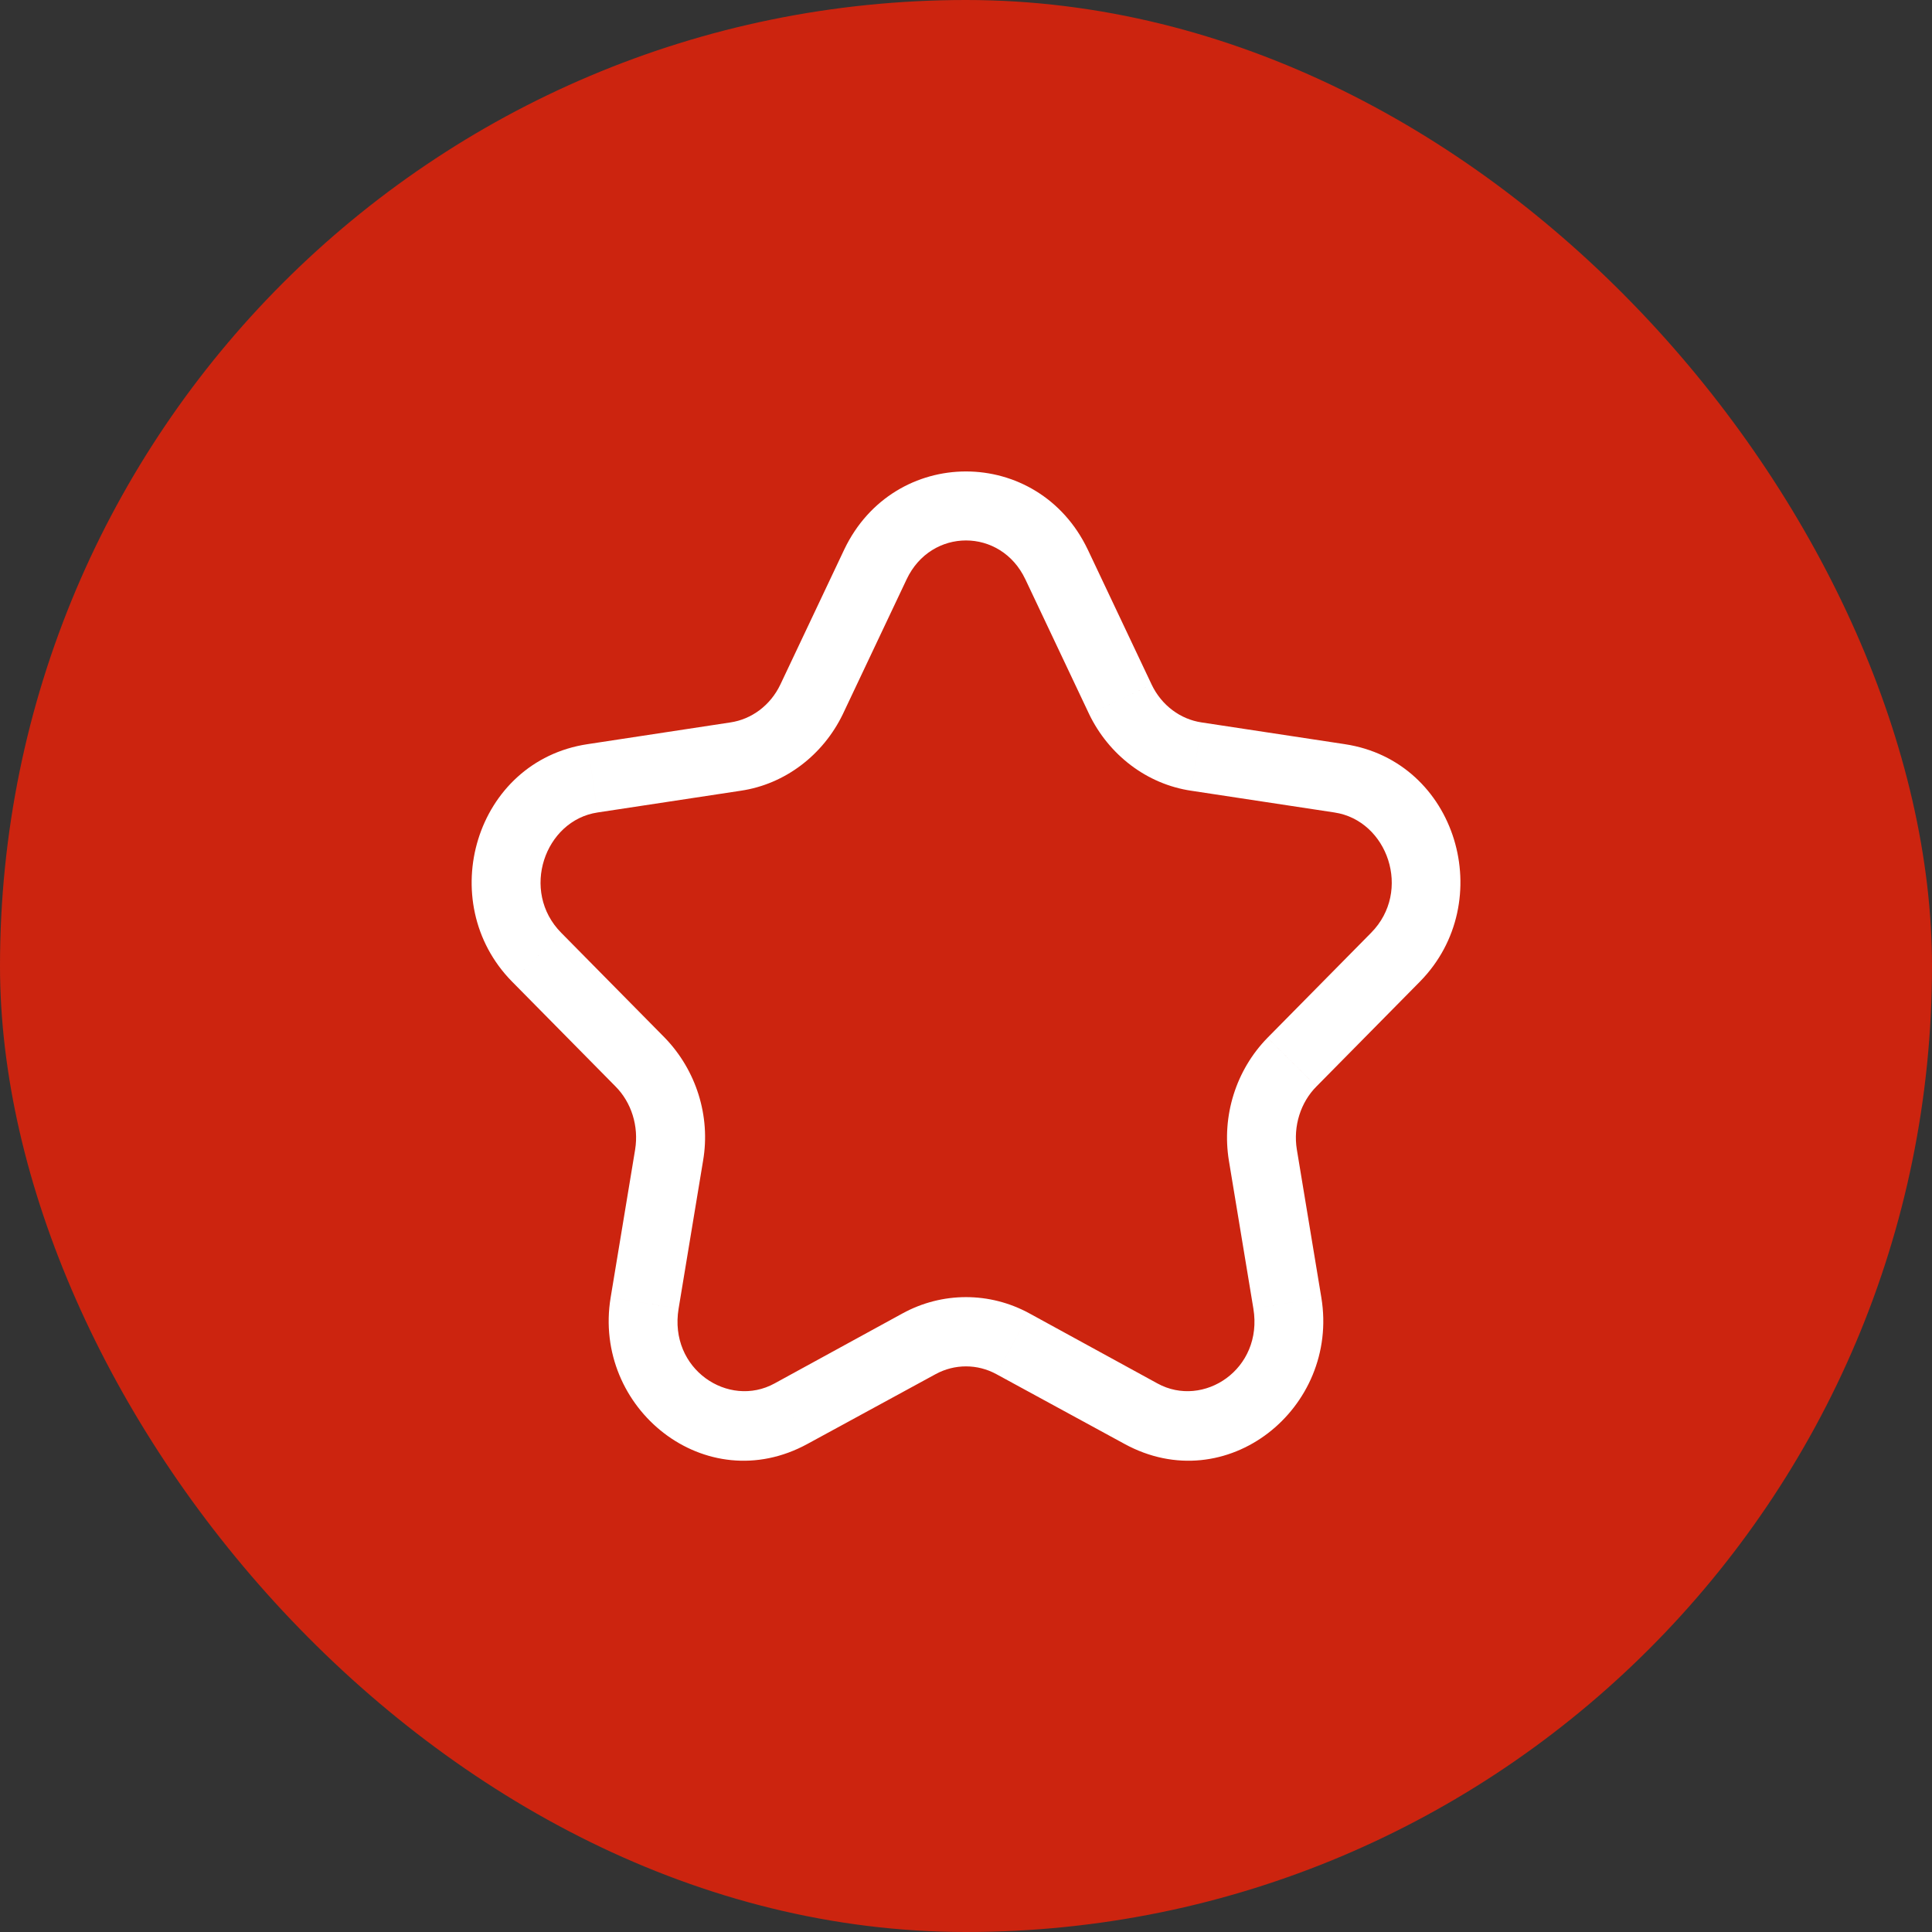
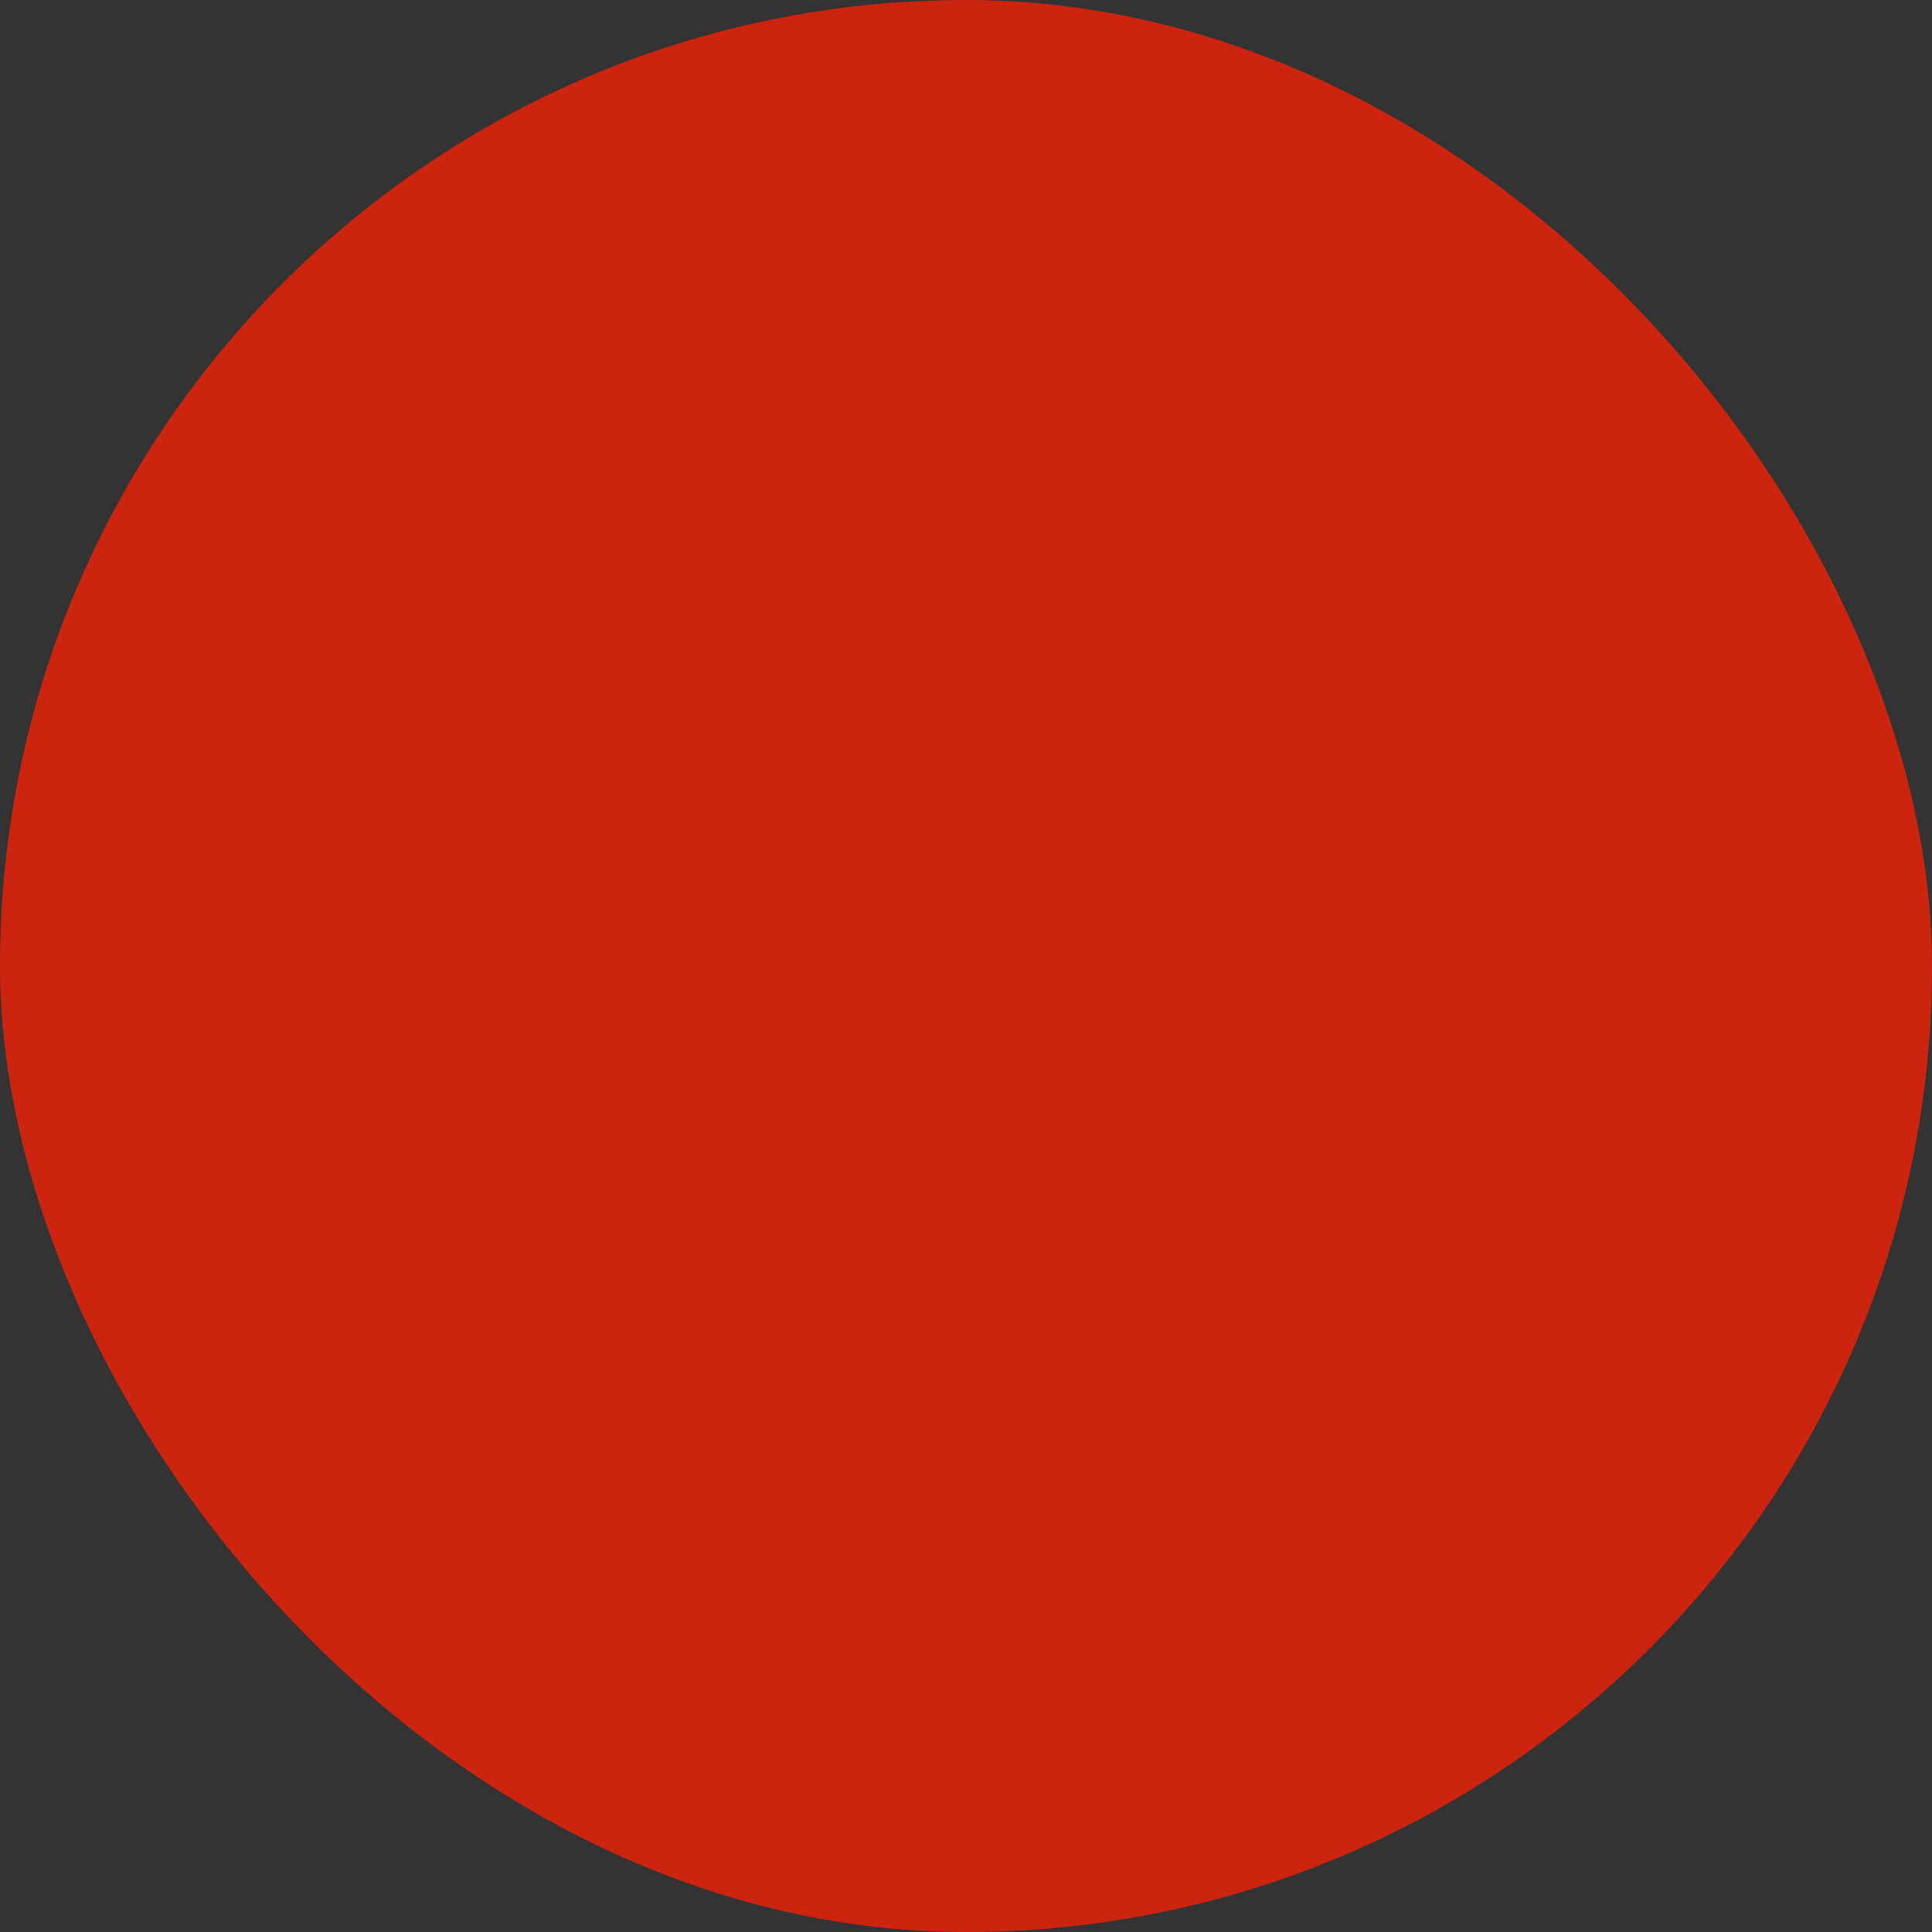
<svg xmlns="http://www.w3.org/2000/svg" width="56" height="56">
  <rect width="100%" height="100%" fill="#333333" stroke="none" />
  <g class="layer">
    <title>Layer 1</title>
    <rect fill="#cc240f" height="56" id="svg_1" rx="28" width="56" />
-     <path d="m21.32,21.93l0.15,0.99l-0.15,-0.99zm2.2,-1.66l-0.9,-0.43l0.9,0.43zm-7.97,7.48l0.72,-0.71l0,0l-0.72,0.71zm1.62,-5.19l-0.14,-0.99l0.14,0.99zm2.22,10.92l0.99,0.16l-0.99,-0.16zm-0.84,-2.69l-0.71,0.7l0,0l0.71,-0.7zm4.38,10.19l-0.48,-0.88l0.48,0.88zm-4.24,-3.21l-0.99,-0.16l0,0l0.99,0.16zm10.67,1.18l-0.48,0.88l0.48,-0.88zm-2.72,0l0.48,0.88l-0.48,-0.88zm10.67,-1.18l0.99,-0.16l-0.99,0.16zm-4.24,3.21l0.48,-0.88l-0.48,0.88zm4.38,-10.19l-0.71,-0.71l0,0l0.71,0.71zm-0.84,2.69l-0.99,0.16l0.99,-0.16zm2.22,-10.92l0.15,-0.99l-0.15,0.99zm1.62,5.19l0.71,0.7l-0.71,-0.7zm-7.97,-7.48l0.9,-0.43l-0.9,0.43zm2.2,1.66l-0.15,0.99l0.15,-0.99zm-4.06,-5.57l-0.9,0.43l0.9,-0.43zm-5.24,0l0.9,0.43l-0.9,-0.43zm4.34,0.43l1.85,3.91l1.81,-0.86l-1.85,-3.91l-1.81,0.86zm4.81,6.13l4.15,0.63l0.3,-1.98l-4.15,-0.63l-0.3,1.98zm5.21,4.12l-3,3.04l1.42,1.41l3,-3.04l-1.42,-1.41zm-4.12,6.6l0.71,4.29l1.97,-0.32l-0.71,-4.29l-1.97,0.32zm-2.07,6.46l-3.71,-2.03l-0.96,1.76l3.71,2.02l0.96,-1.75zm-7.39,-2.03l-3.71,2.03l0.96,1.75l3.71,-2.02l-0.96,-1.76zm-6.49,-0.14l0.71,-4.29l-1.97,-0.32l-0.71,4.29l1.97,0.32zm-0.4,-7.85l-3,-3.04l-1.43,1.41l3,3.04l1.43,-1.41zm-1.95,-6.53l4.15,-0.63l-0.3,-1.98l-4.14,0.63l0.29,1.98zm7.11,-2.85l1.85,-3.91l-1.81,-0.86l-1.85,3.91l1.81,0.86zm-2.96,2.22c1.29,-0.19 2.39,-1.04 2.96,-2.22l-1.81,-0.86c-0.29,0.61 -0.84,1.01 -1.45,1.1l0.3,1.98zm-5.2,4.12c-1.2,-1.21 -0.48,-3.26 1.05,-3.49l-0.29,-1.98c-3.26,0.49 -4.46,4.57 -2.19,6.88l1.43,-1.41zm4.11,6.6c0.22,-1.29 -0.2,-2.62 -1.11,-3.56l-1.43,1.41c0.46,0.46 0.68,1.15 0.57,1.83l1.97,0.32zm2.07,6.46c-1.33,0.73 -3.07,-0.41 -2.78,-2.17l-1.97,-0.32c-0.53,3.21 2.75,5.86 5.71,4.24l-0.96,-1.75zm7.39,-2.03c-1.15,-0.63 -2.53,-0.63 -3.68,0l0.96,1.76c0.55,-0.3 1.21,-0.3 1.76,0l0.96,-1.76zm6.49,-0.14c0.29,1.76 -1.45,2.9 -2.78,2.17l-0.96,1.75c2.96,1.62 6.24,-1.03 5.71,-4.24l-1.97,0.32zm0.41,-7.85c-0.92,0.94 -1.33,2.27 -1.12,3.56l1.97,-0.32c-0.11,-0.68 0.11,-1.37 0.57,-1.83l-1.42,-1.41zm1.94,-6.53c1.54,0.23 2.26,2.28 1.06,3.49l1.42,1.41c2.27,-2.31 1.08,-6.39 -2.18,-6.88l-0.3,1.98zm-7.11,-2.85c0.57,1.18 1.67,2.03 2.96,2.22l0.3,-1.98c-0.61,-0.09 -1.16,-0.49 -1.45,-1.1l-1.81,0.86zm-0.04,-4.77c-1.44,-3.02 -5.62,-3.02 -7.06,0l1.81,0.86c0.71,-1.5 2.73,-1.5 3.44,0l1.81,-0.86z" fill="white" id="svg_2" />
  </g>
</svg>